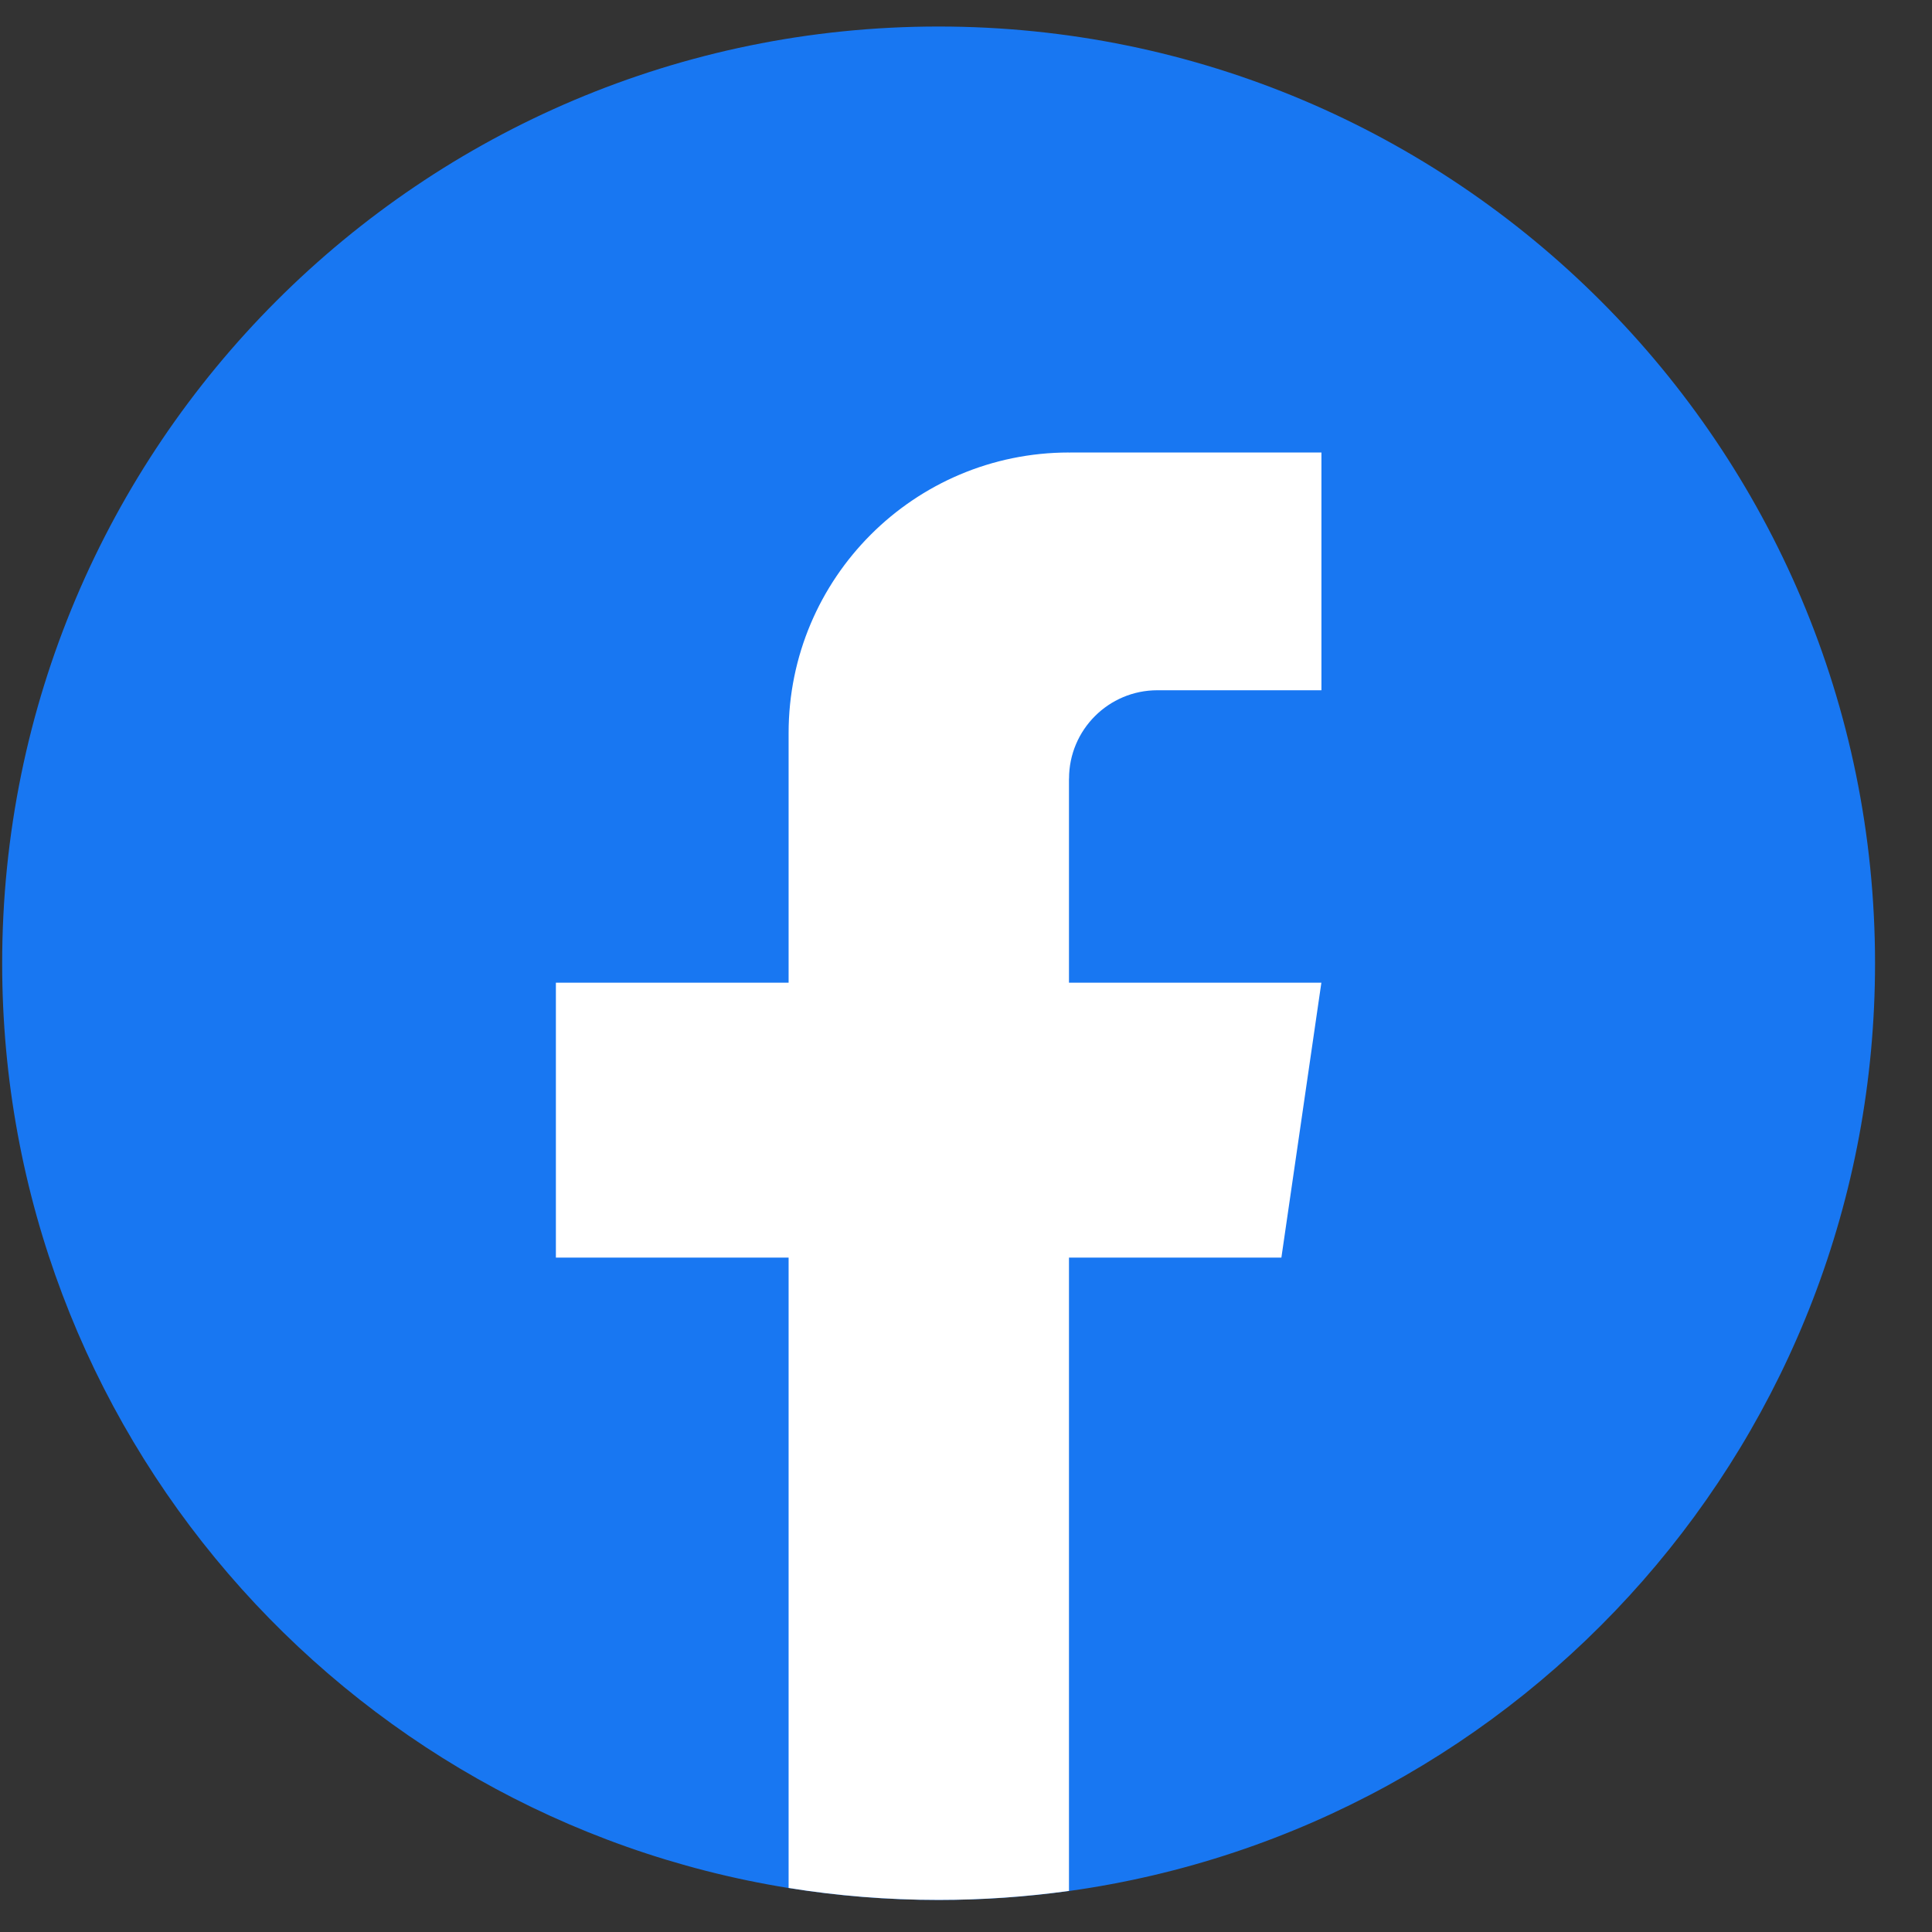
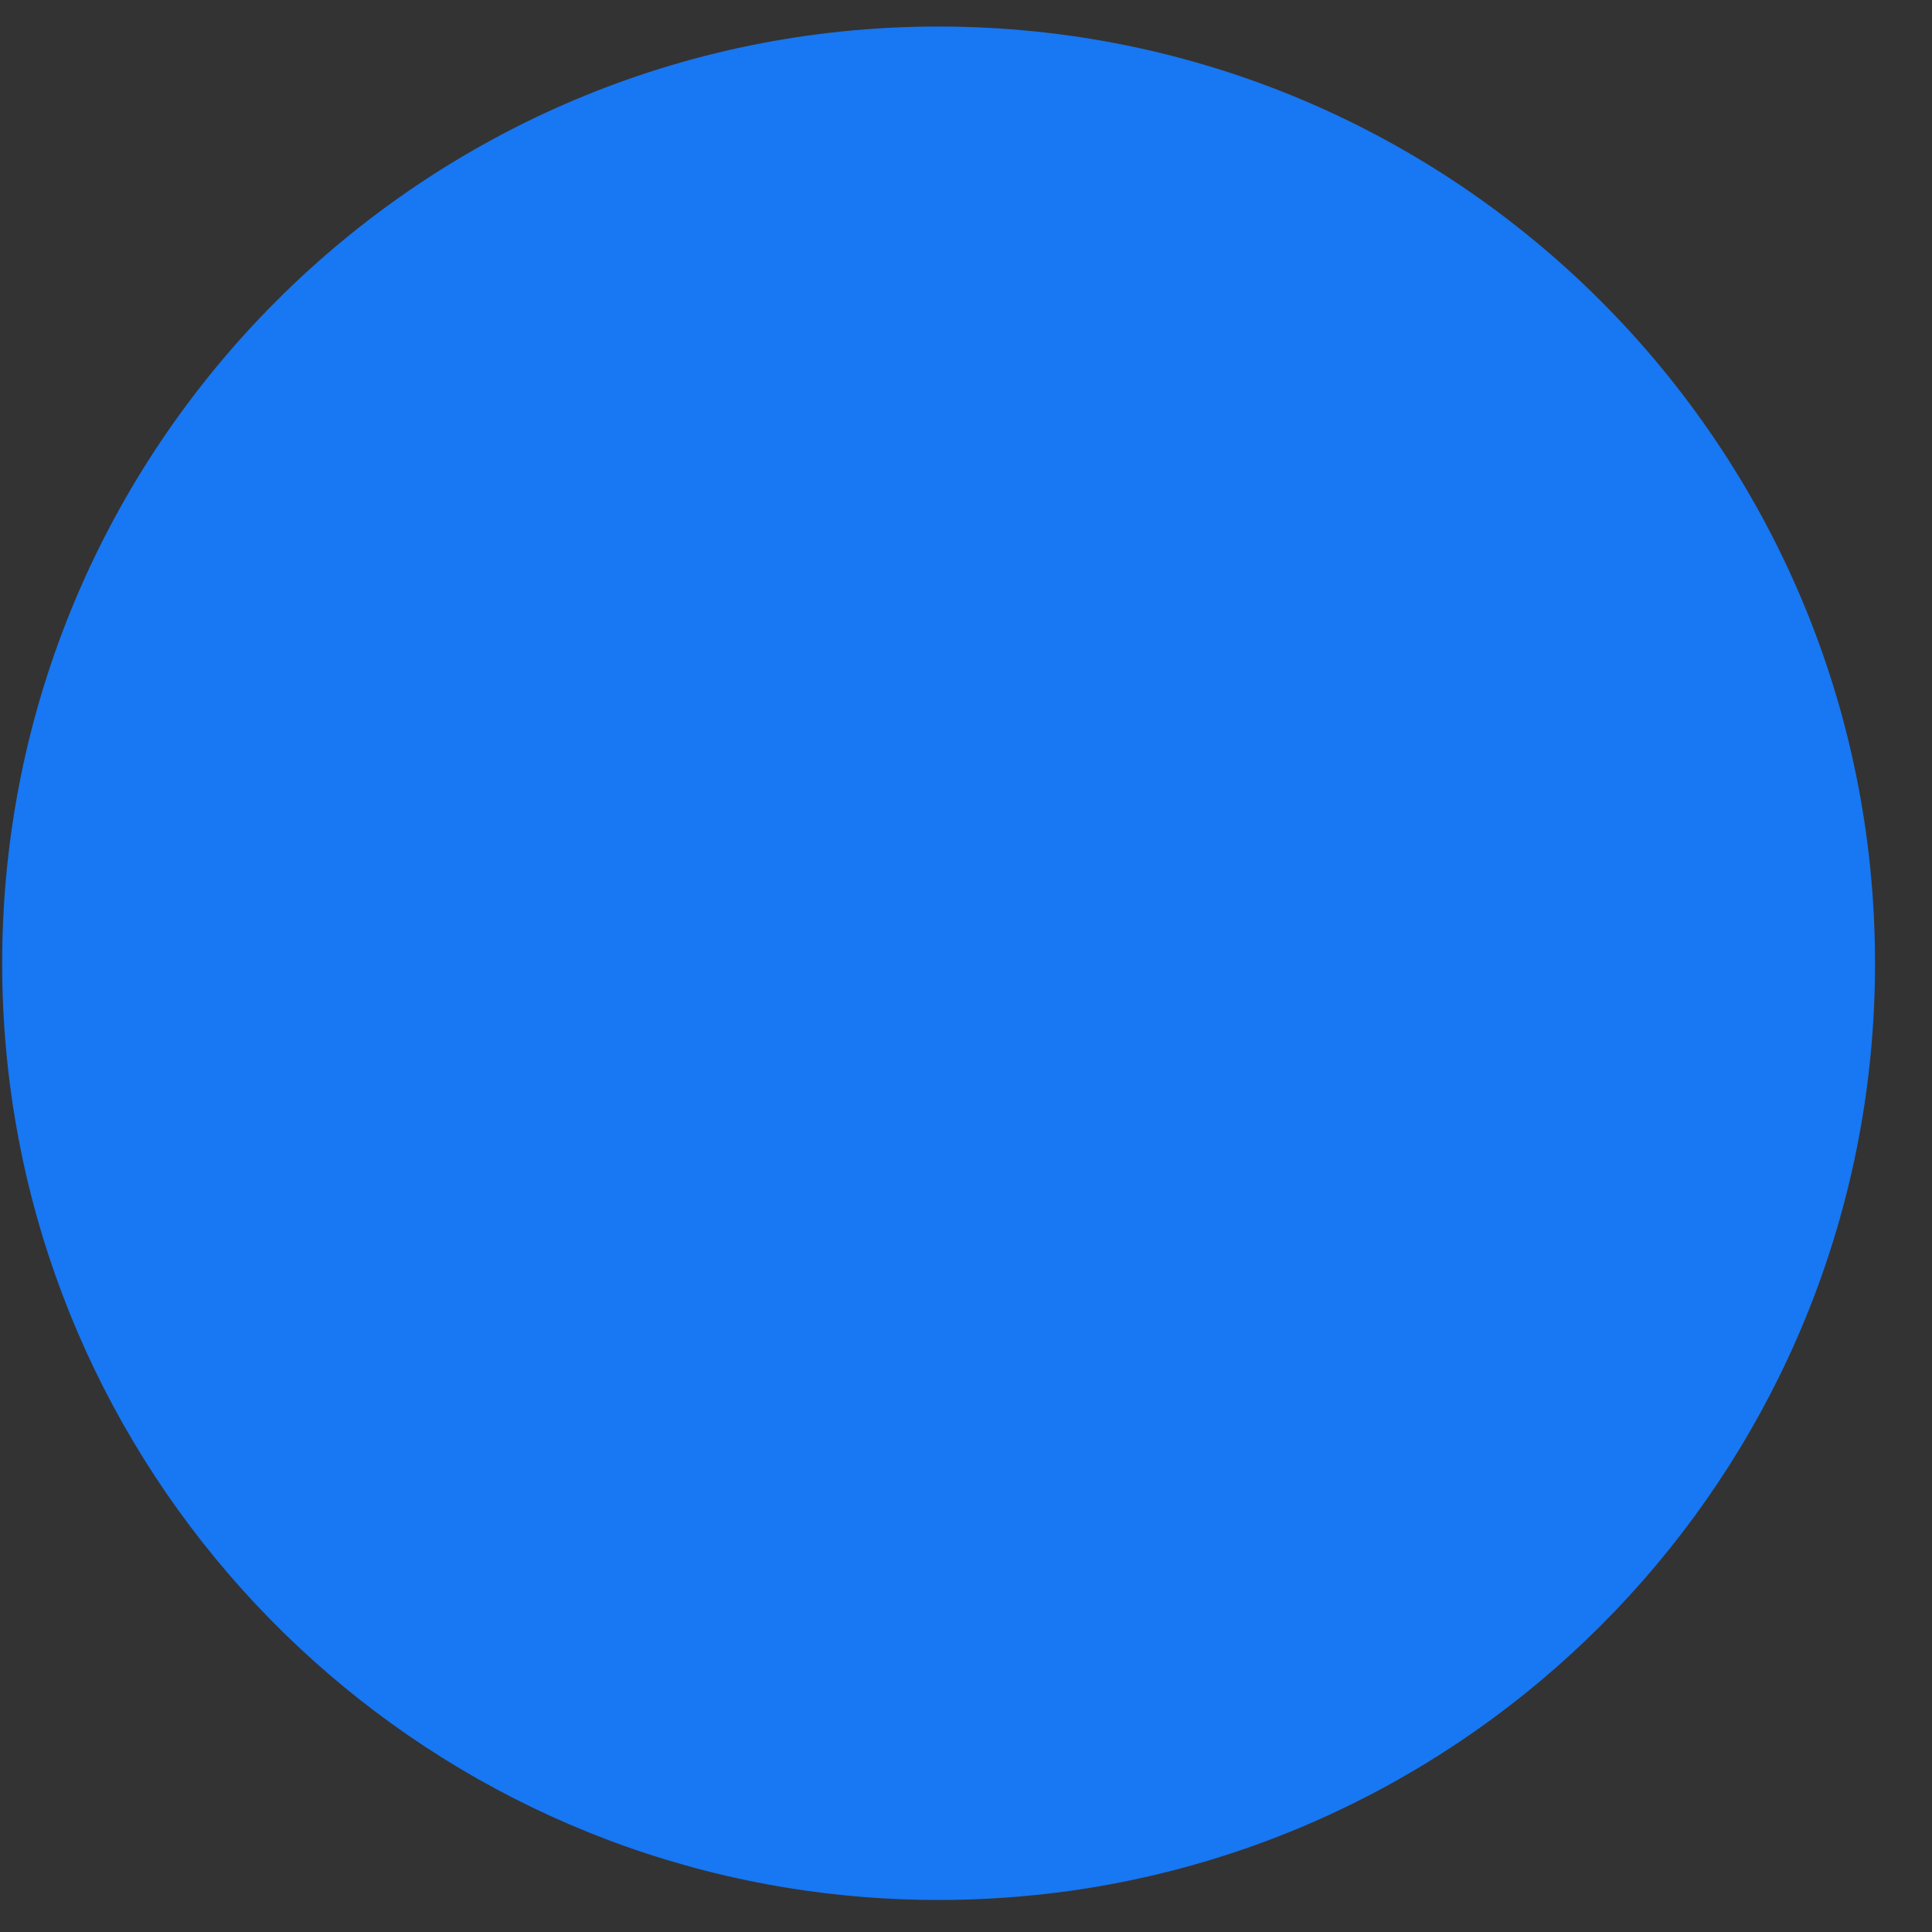
<svg xmlns="http://www.w3.org/2000/svg" width="33" height="33" viewBox="0 0 33 33" fill="none">
  <rect x="0" y="0" width="33" height="33" fill="#333333" stroke="none" />
  <path d="M32.027 16.454C32.027 24.535 26.039 31.215 18.259 32.3C17.532 32.4 16.788 32.453 16.032 32.453C15.161 32.453 14.304 32.384 13.47 32.249C5.854 31.023 0.037 24.417 0.037 16.454C0.037 7.617 7.198 0.453 16.031 0.453C24.864 0.453 32.027 7.617 32.027 16.454Z" fill="#1877F2" />
-   <path d="M18.259 13.3V16.785H22.57L21.887 21.481H18.259V32.298C17.532 32.399 16.788 32.452 16.032 32.452C15.16 32.452 14.304 32.382 13.47 32.248V21.481H9.495V16.785H13.47V12.521C13.47 9.875 15.614 7.729 18.26 7.729V7.731C18.268 7.731 18.275 7.729 18.283 7.729H22.571V11.79H19.769C18.936 11.79 18.26 12.466 18.26 13.299L18.259 13.3Z" fill="white" />
</svg>